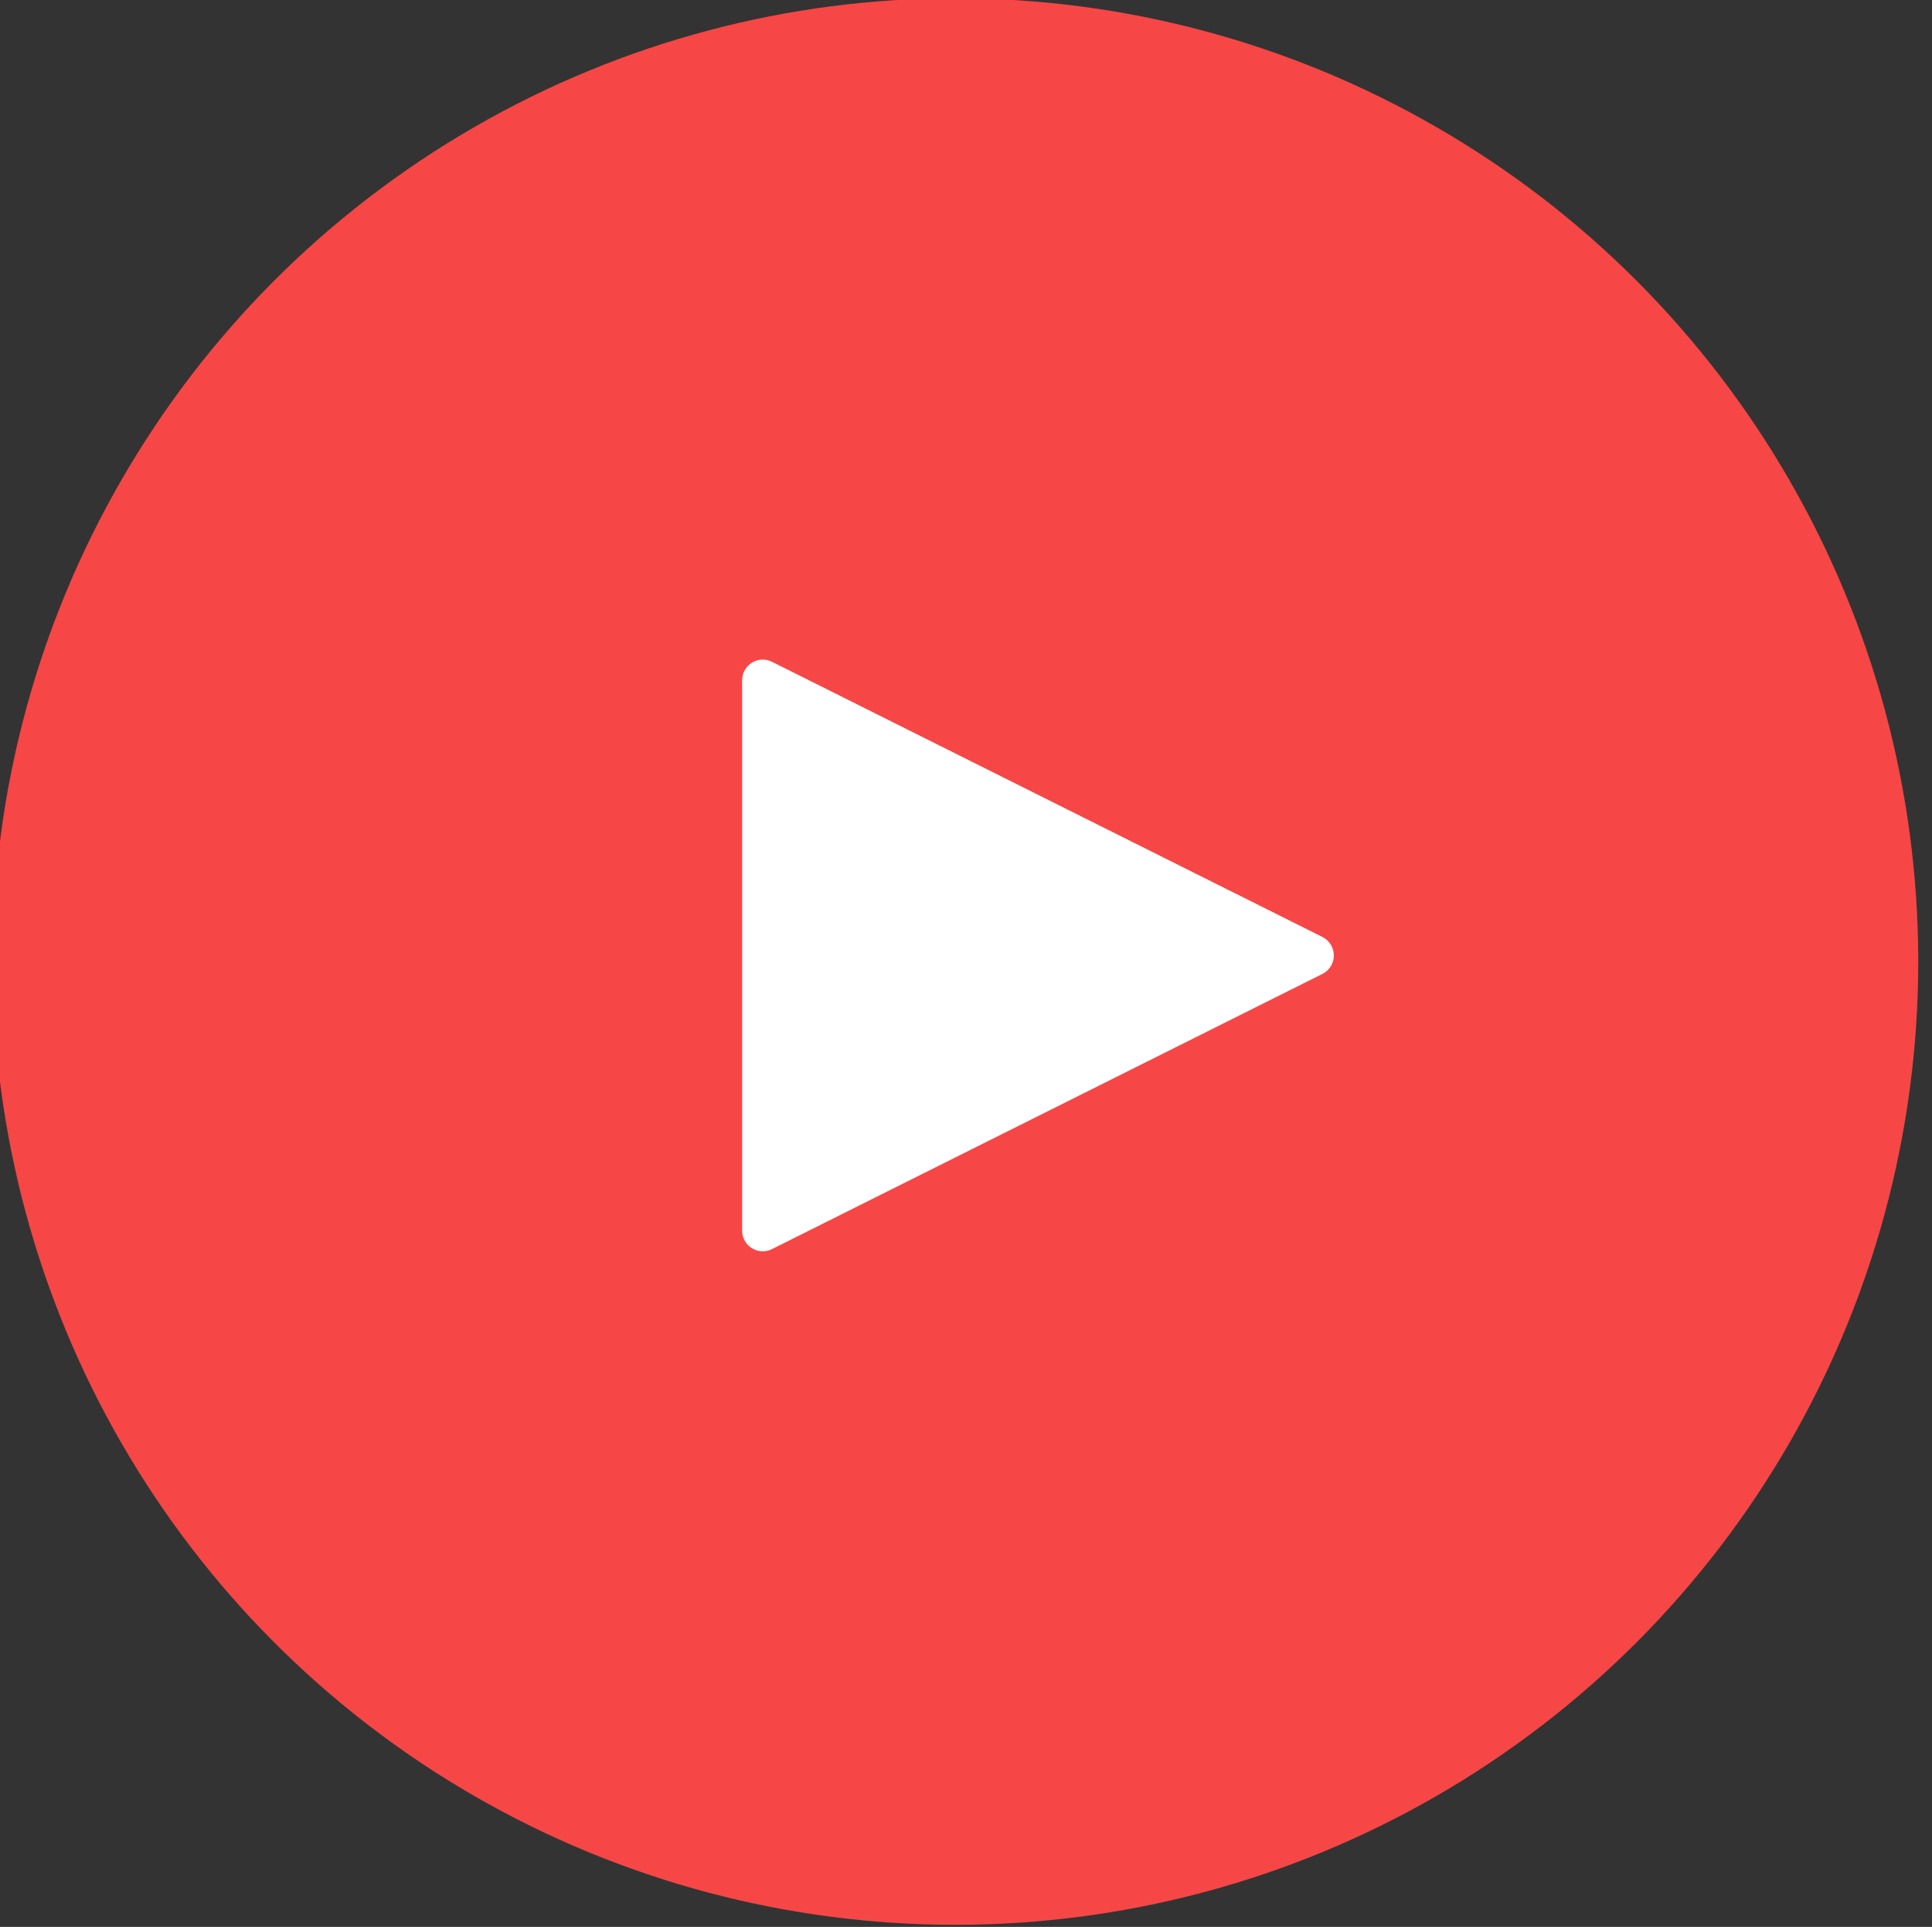
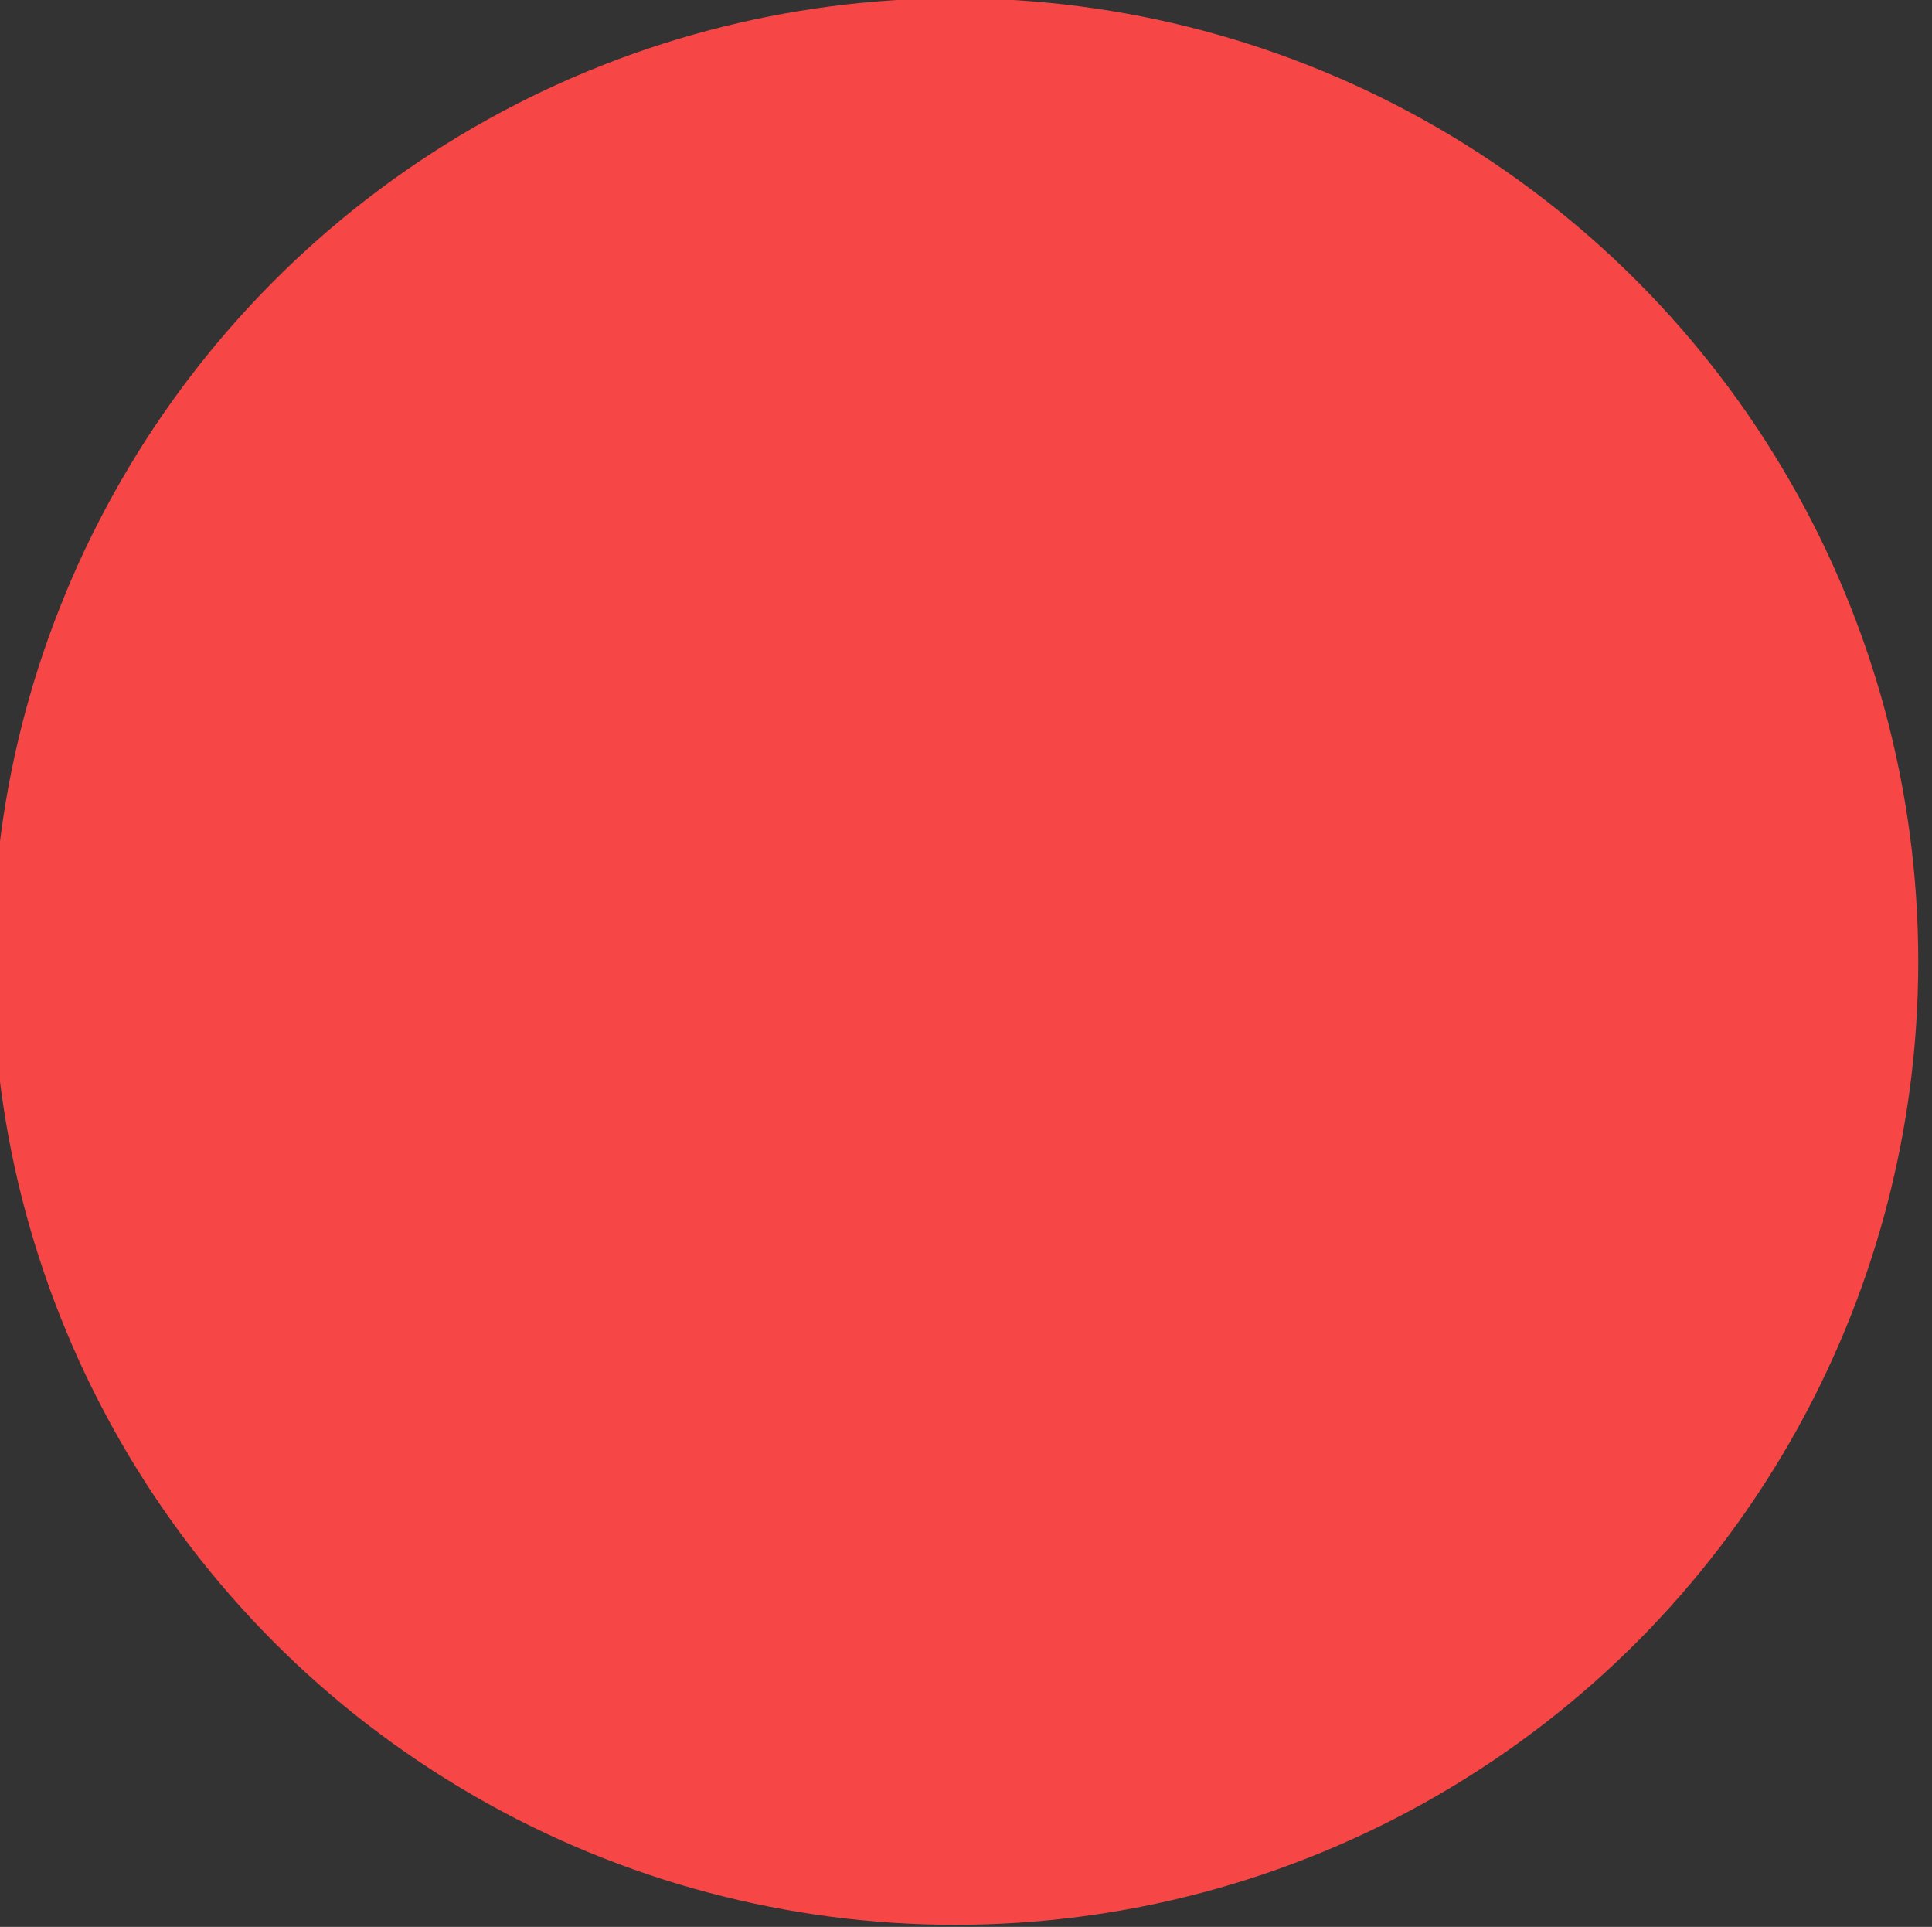
<svg xmlns="http://www.w3.org/2000/svg" width="100%" height="100%" viewBox="0 0 351 350" version="1.1" xml:space="preserve" style="fill-rule:evenodd;clip-rule:evenodd;stroke-linecap:round;stroke-linejoin:round;stroke-miterlimit:1.5;">
  <rect x="0" y="0" width="351" height="350" fill="#333333" stroke="none" />
  <g transform="matrix(1,0,0,1,-475.016,-225)">
    <g transform="matrix(1,0,0,1,-2638.43,-1196.72)">
      <g transform="matrix(1.169,0,0,1.271,-515.639,-427.289)">
        <ellipse cx="3252.91" cy="1592.18" rx="149.645" ry="137.663" style="fill:rgb(247,70,70);" />
      </g>
      <g transform="matrix(6.59195e-17,0.949,-0.947,6.245e-17,4812.63,-1555.09)">
-         <path d="M3319.66,1542.35L3372.33,1647.95L3266.99,1647.95L3319.66,1542.35Z" style="fill:white;stroke:white;stroke-width:7.91px;" />
-       </g>
+         </g>
    </g>
  </g>
</svg>